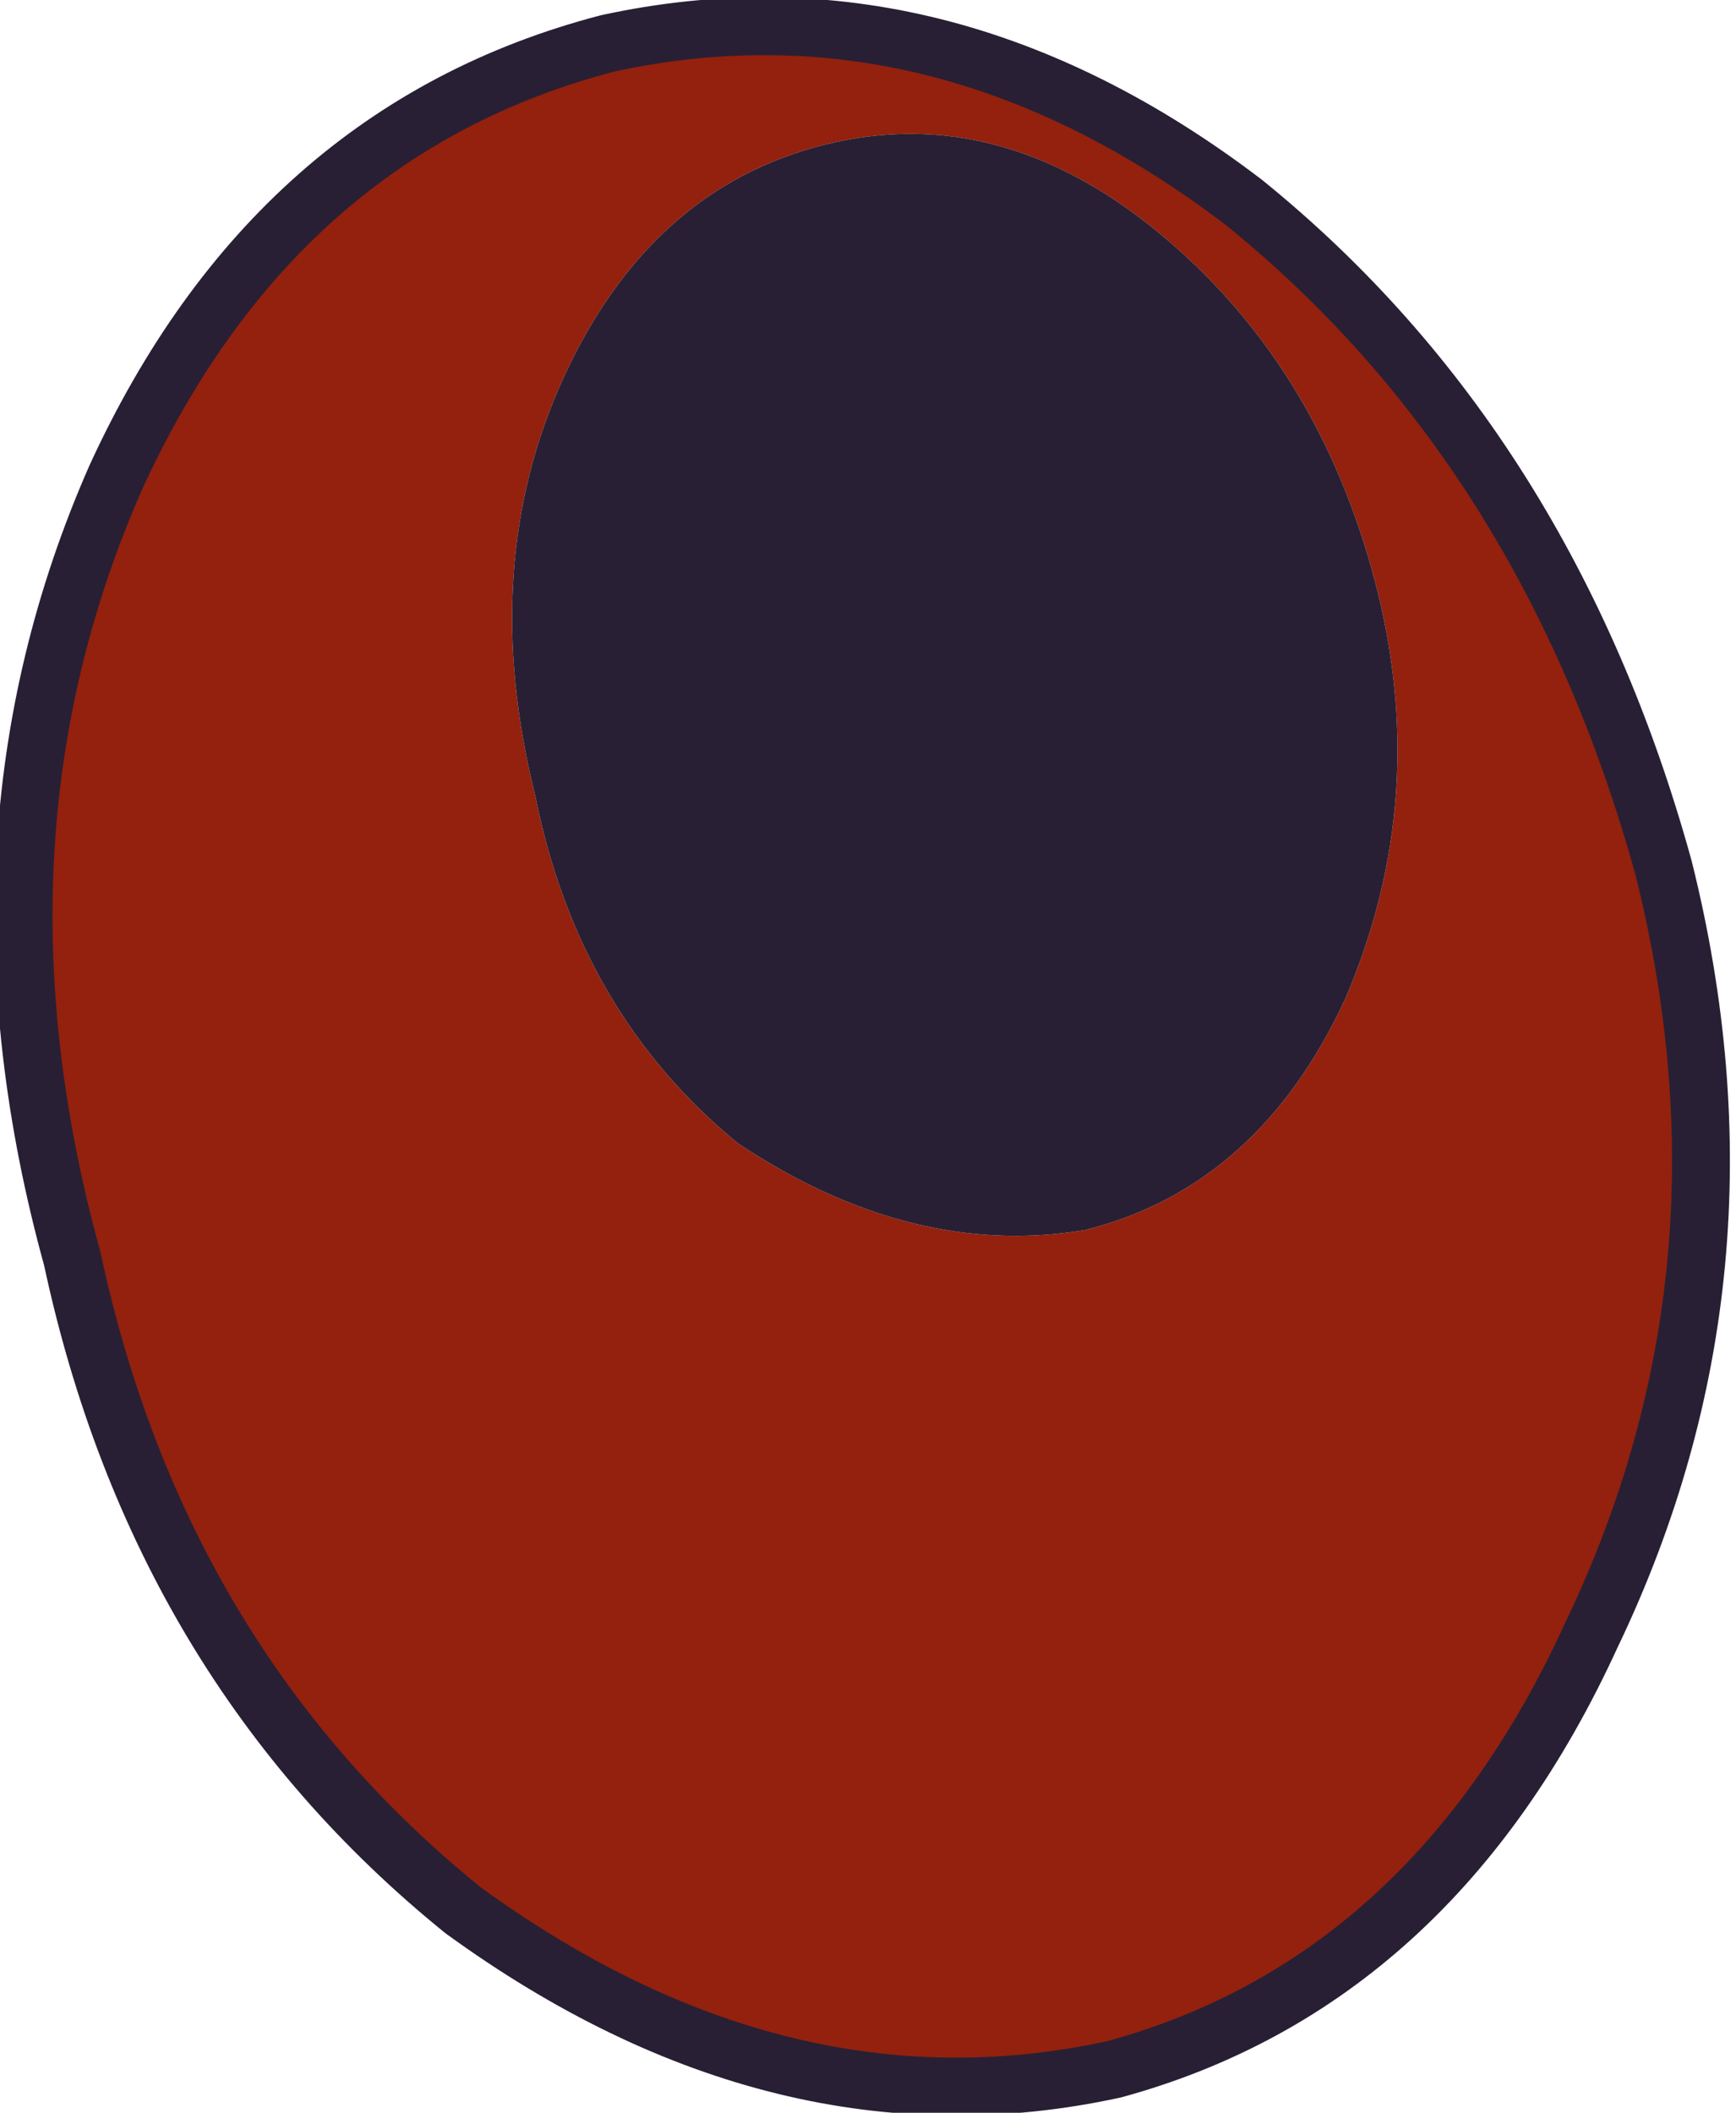
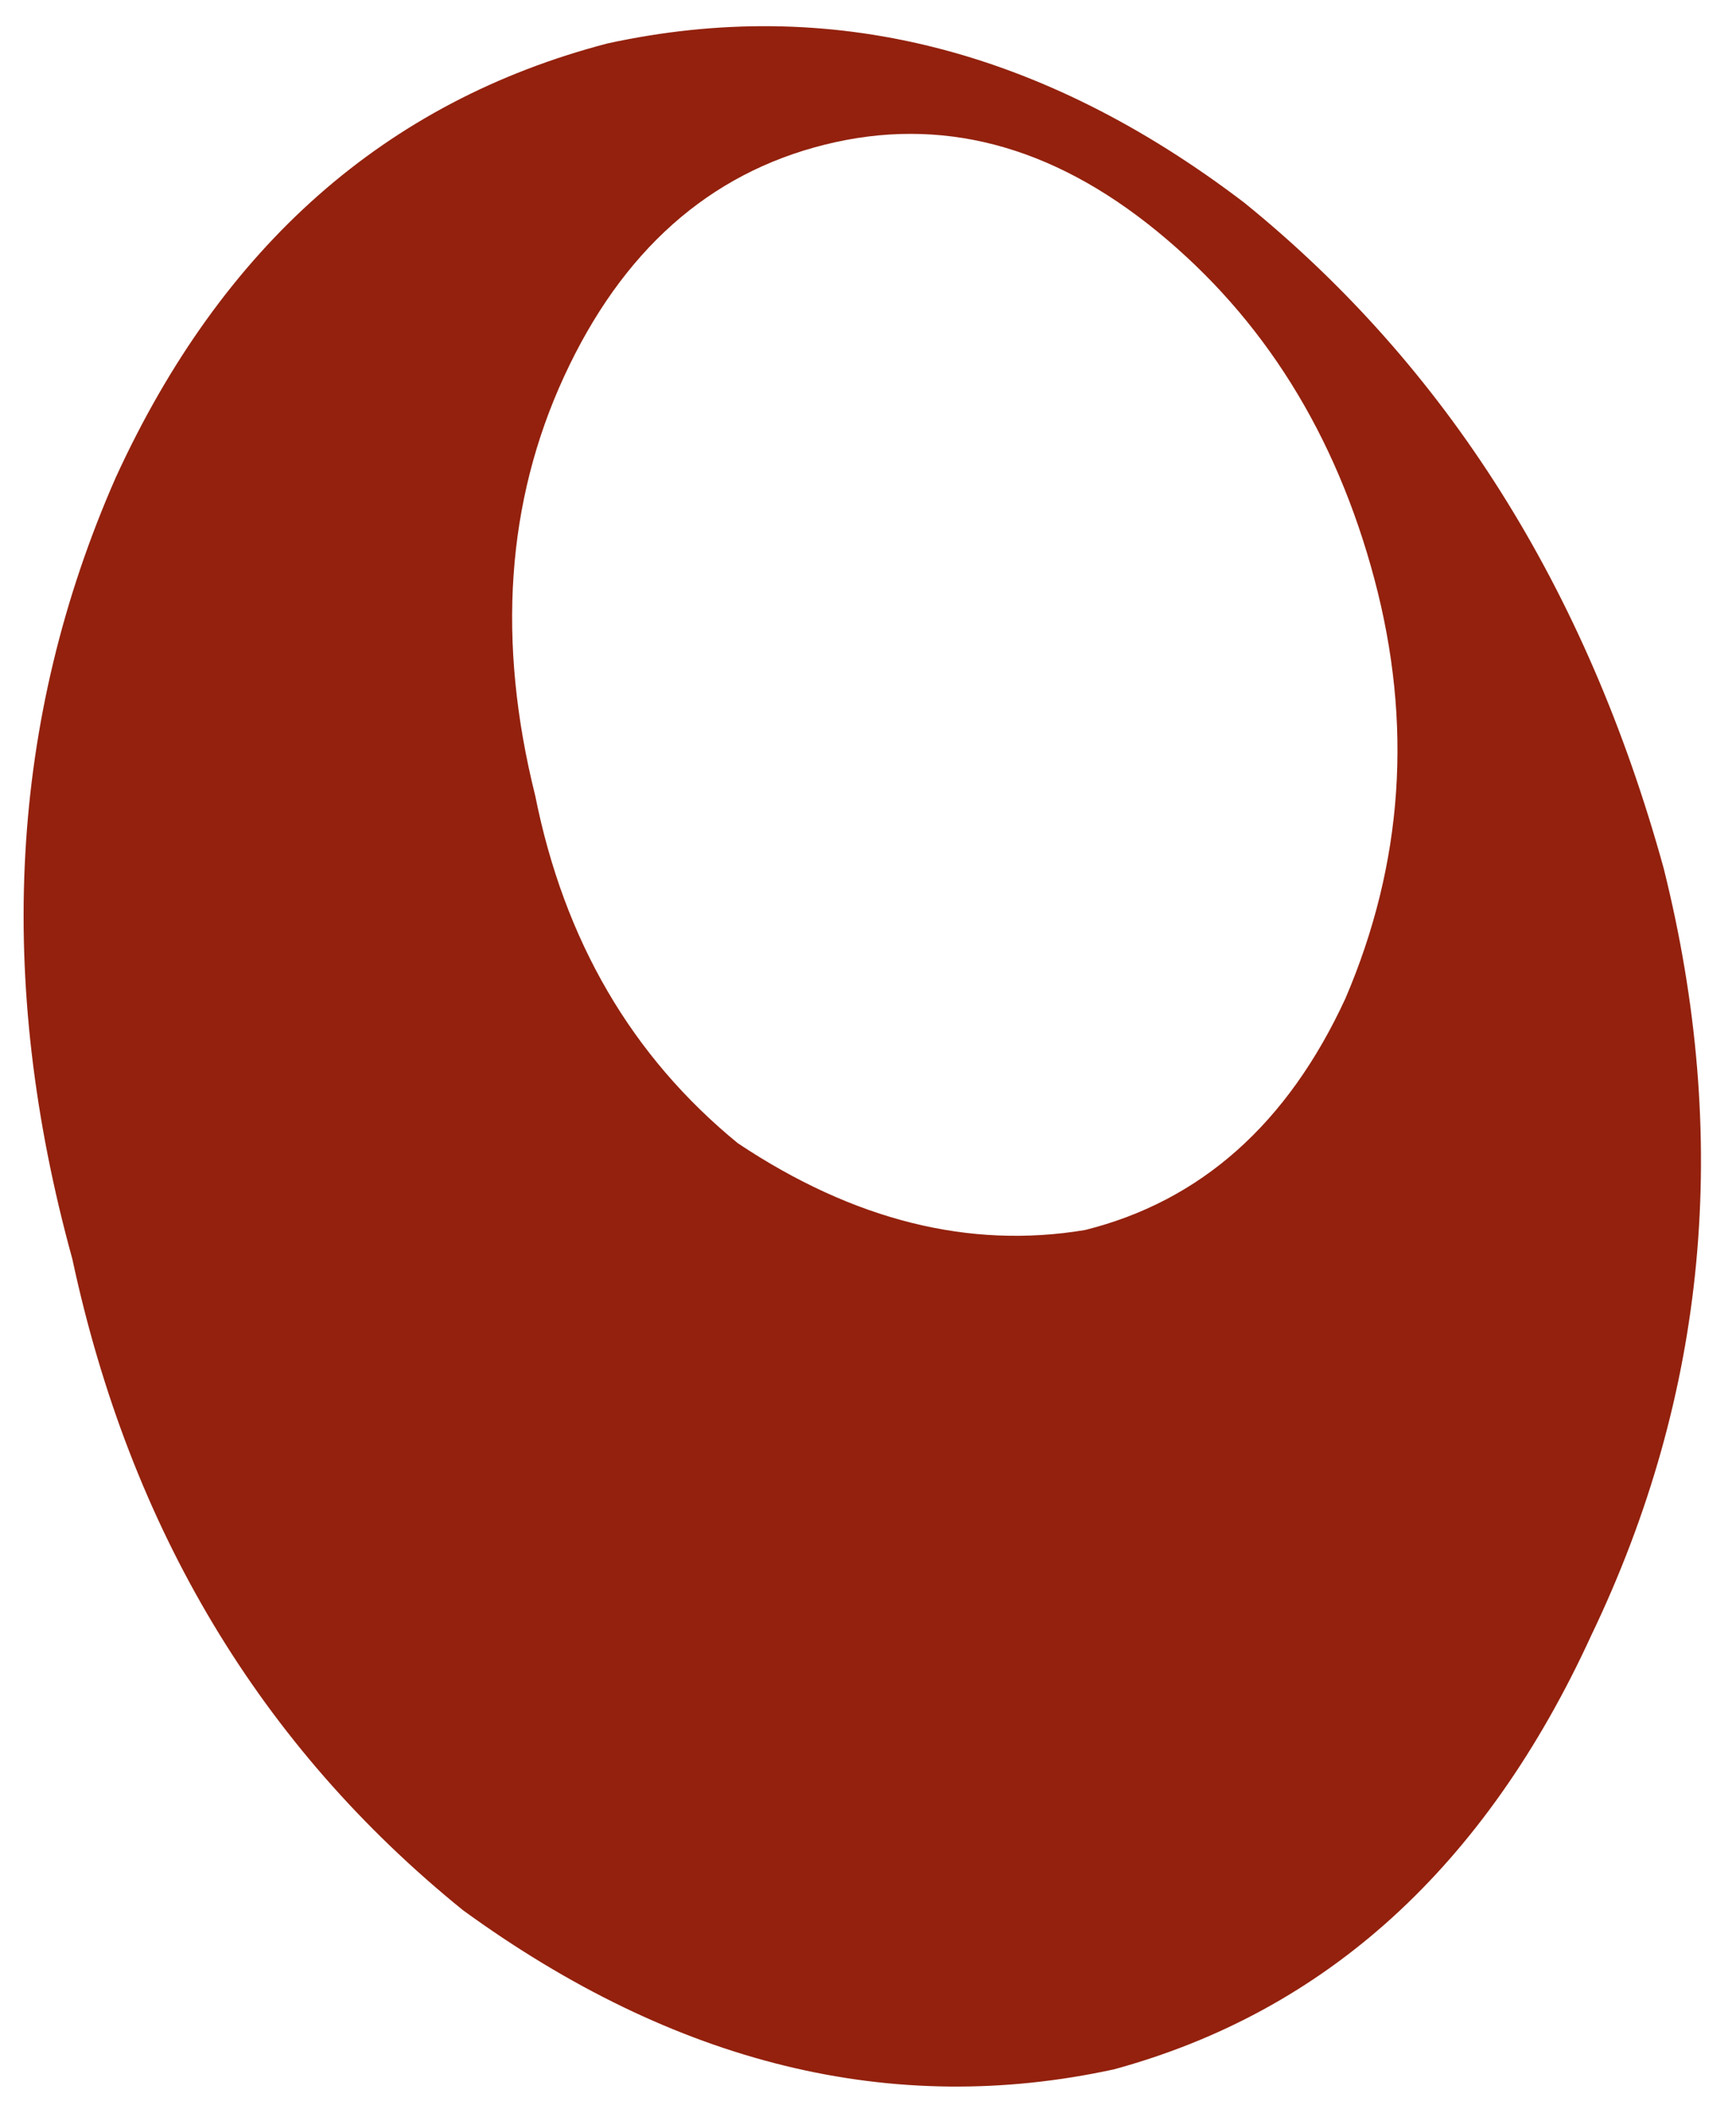
<svg xmlns="http://www.w3.org/2000/svg" height="7.3px" width="6.0px">
  <g transform="matrix(1.0, 0.0, 0.0, 1.0, -0.2, -0.15)">
    <path d="M5.7 5.8 Q5.15 7.0 4.05 7.3 2.9 7.55 1.8 6.75 0.75 5.9 0.45 4.5 0.05 3.05 0.6 1.8 1.15 0.6 2.3 0.3 3.45 0.05 4.5 0.85 5.55 1.7 5.95 3.15 6.3 4.55 5.7 5.8 M4.95 2.15 Q4.75 1.4 4.2 0.95 3.65 0.5 3.05 0.65 2.45 0.8 2.15 1.45 1.85 2.1 2.05 2.9 2.2 3.65 2.75 4.1 3.35 4.5 3.95 4.4 4.55 4.25 4.85 3.6 5.15 2.9 4.95 2.15" fill="#93210d" fill-rule="evenodd" stroke="none" />
-     <path d="M4.95 2.15 Q5.15 2.9 4.85 3.6 4.55 4.25 3.95 4.4 3.35 4.5 2.75 4.1 2.2 3.65 2.05 2.9 1.85 2.1 2.15 1.45 2.45 0.8 3.05 0.65 3.65 0.5 4.2 0.95 4.75 1.4 4.95 2.15" fill="#281f34" fill-rule="evenodd" stroke="none" />
-     <path d="M5.7 5.8 Q5.15 7.0 4.05 7.3 2.9 7.55 1.8 6.75 0.75 5.9 0.45 4.5 0.05 3.05 0.6 1.8 1.15 0.6 2.3 0.3 3.45 0.05 4.5 0.85 5.55 1.7 5.95 3.15 6.3 4.55 5.7 5.8 Z" fill="none" stroke="#281f34" stroke-linecap="round" stroke-linejoin="round" stroke-width="0.2" />
+     <path d="M5.7 5.8 Z" fill="none" stroke="#281f34" stroke-linecap="round" stroke-linejoin="round" stroke-width="0.2" />
  </g>
</svg>